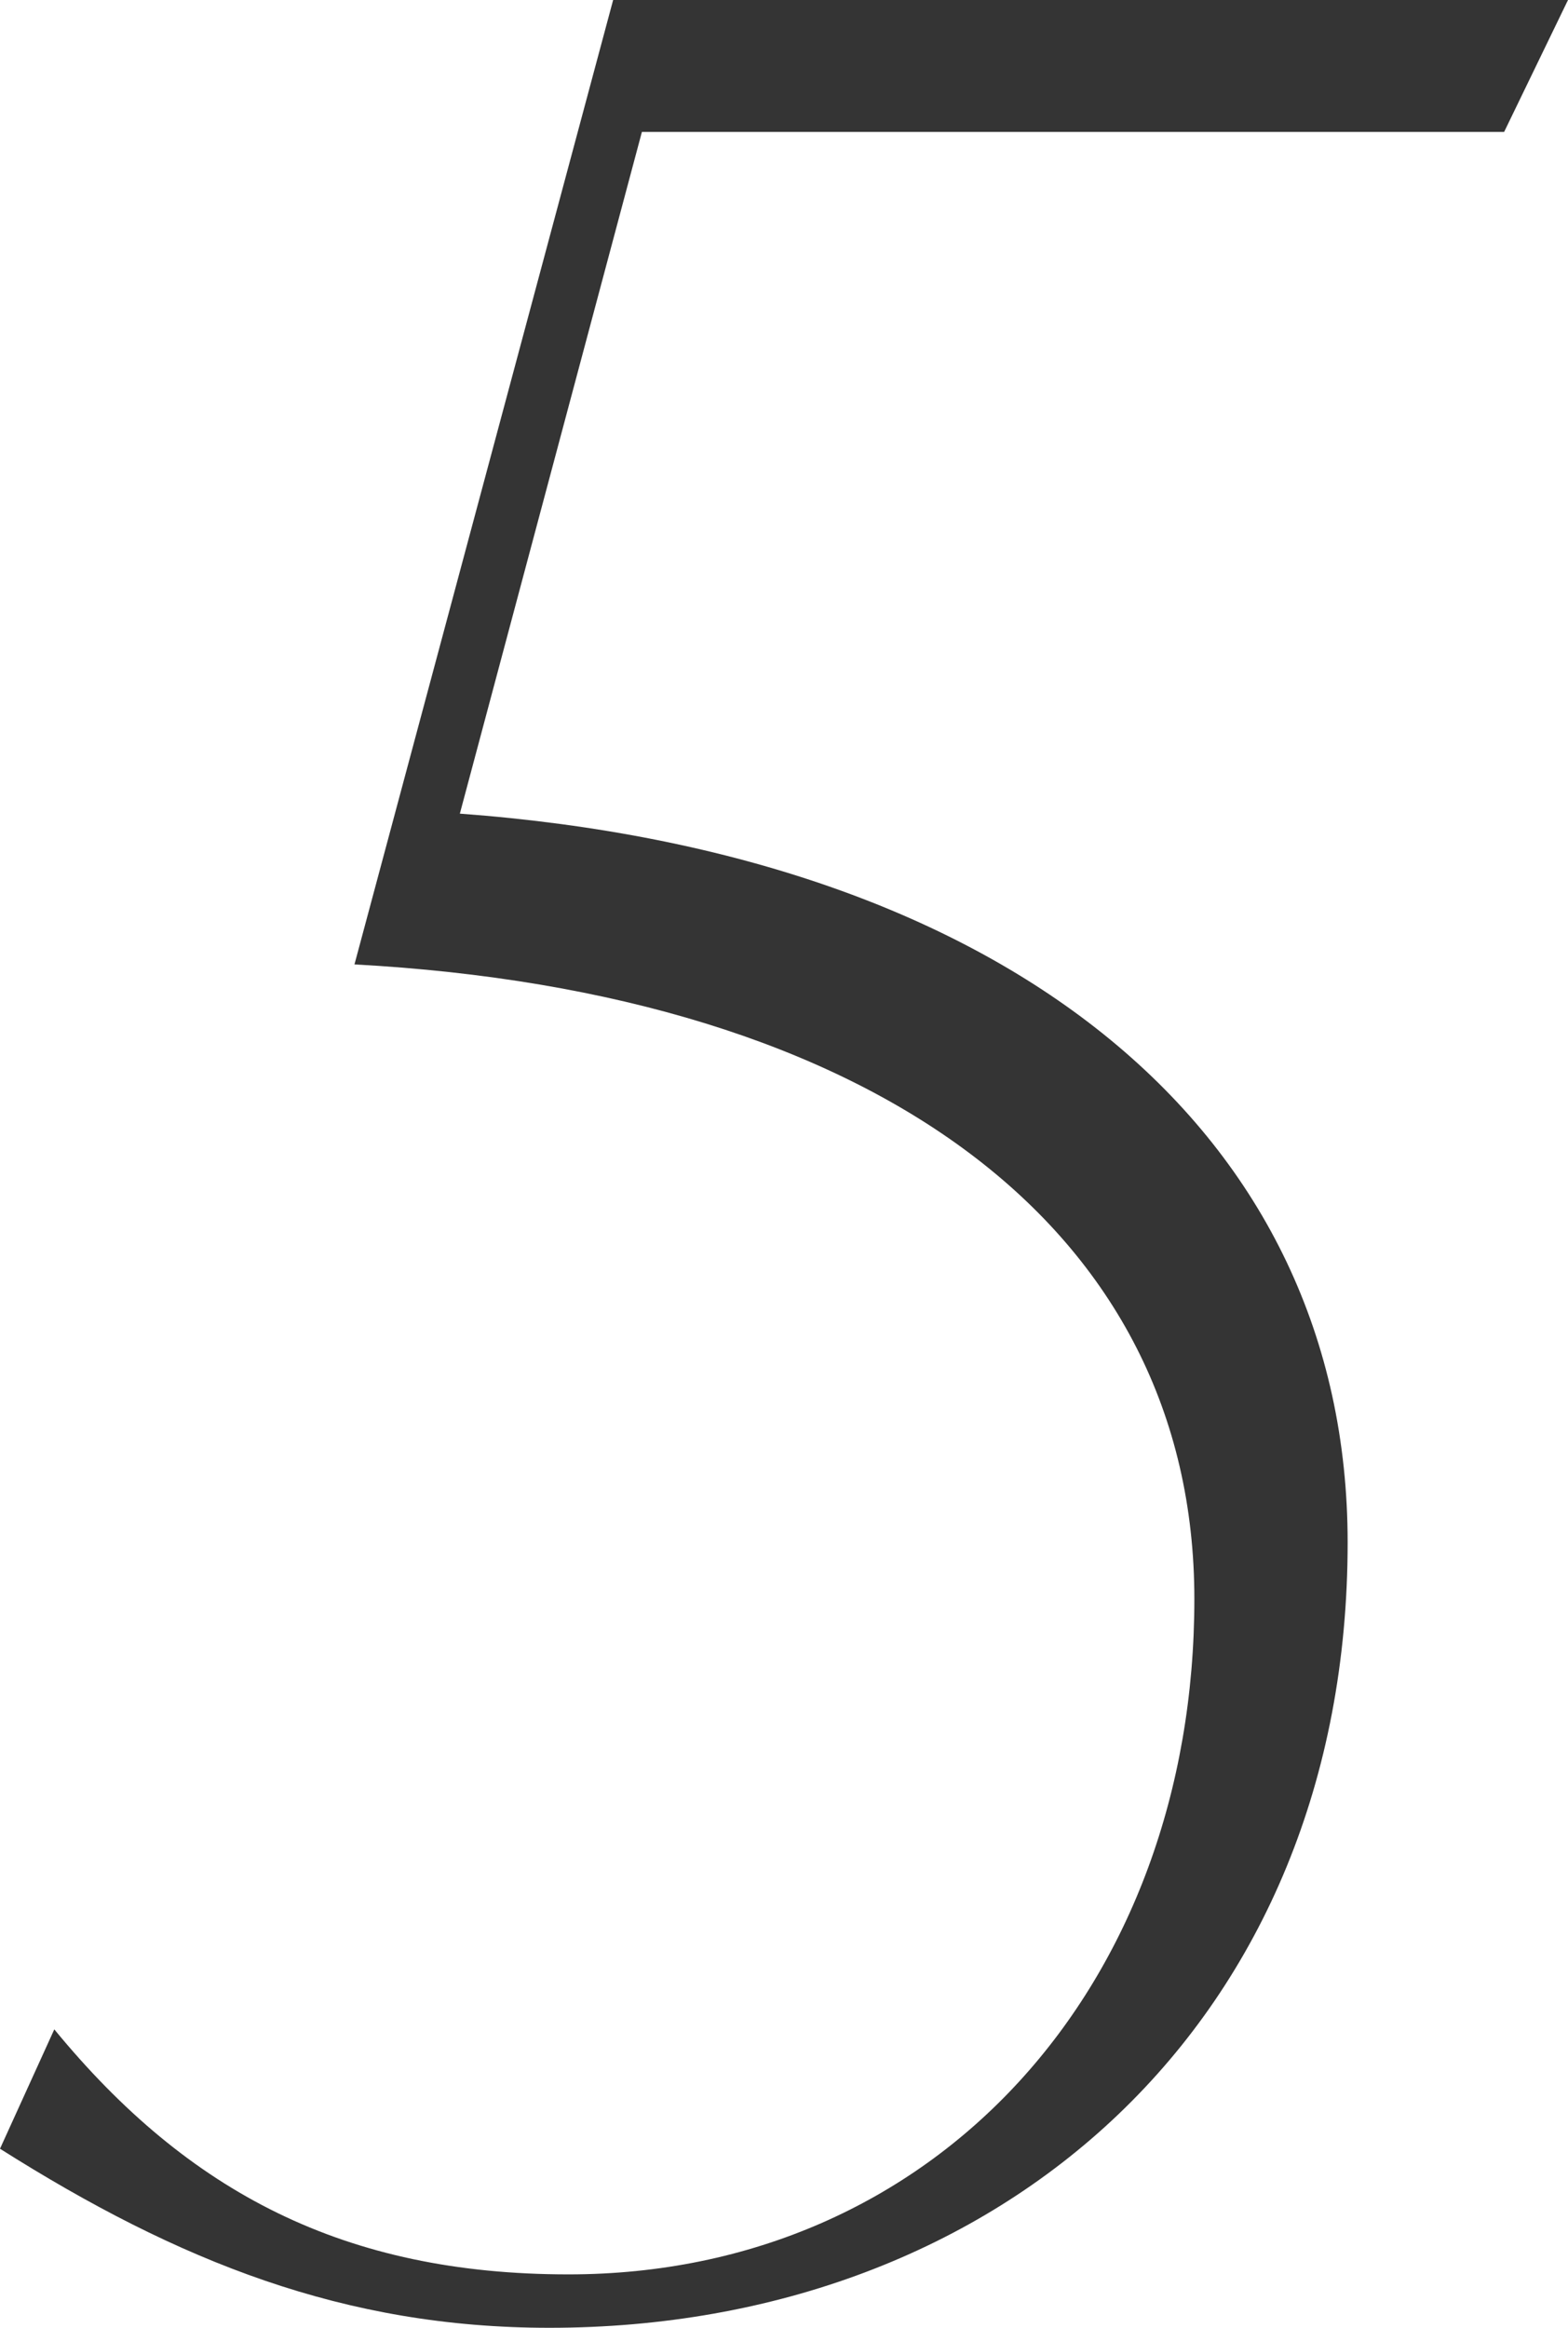
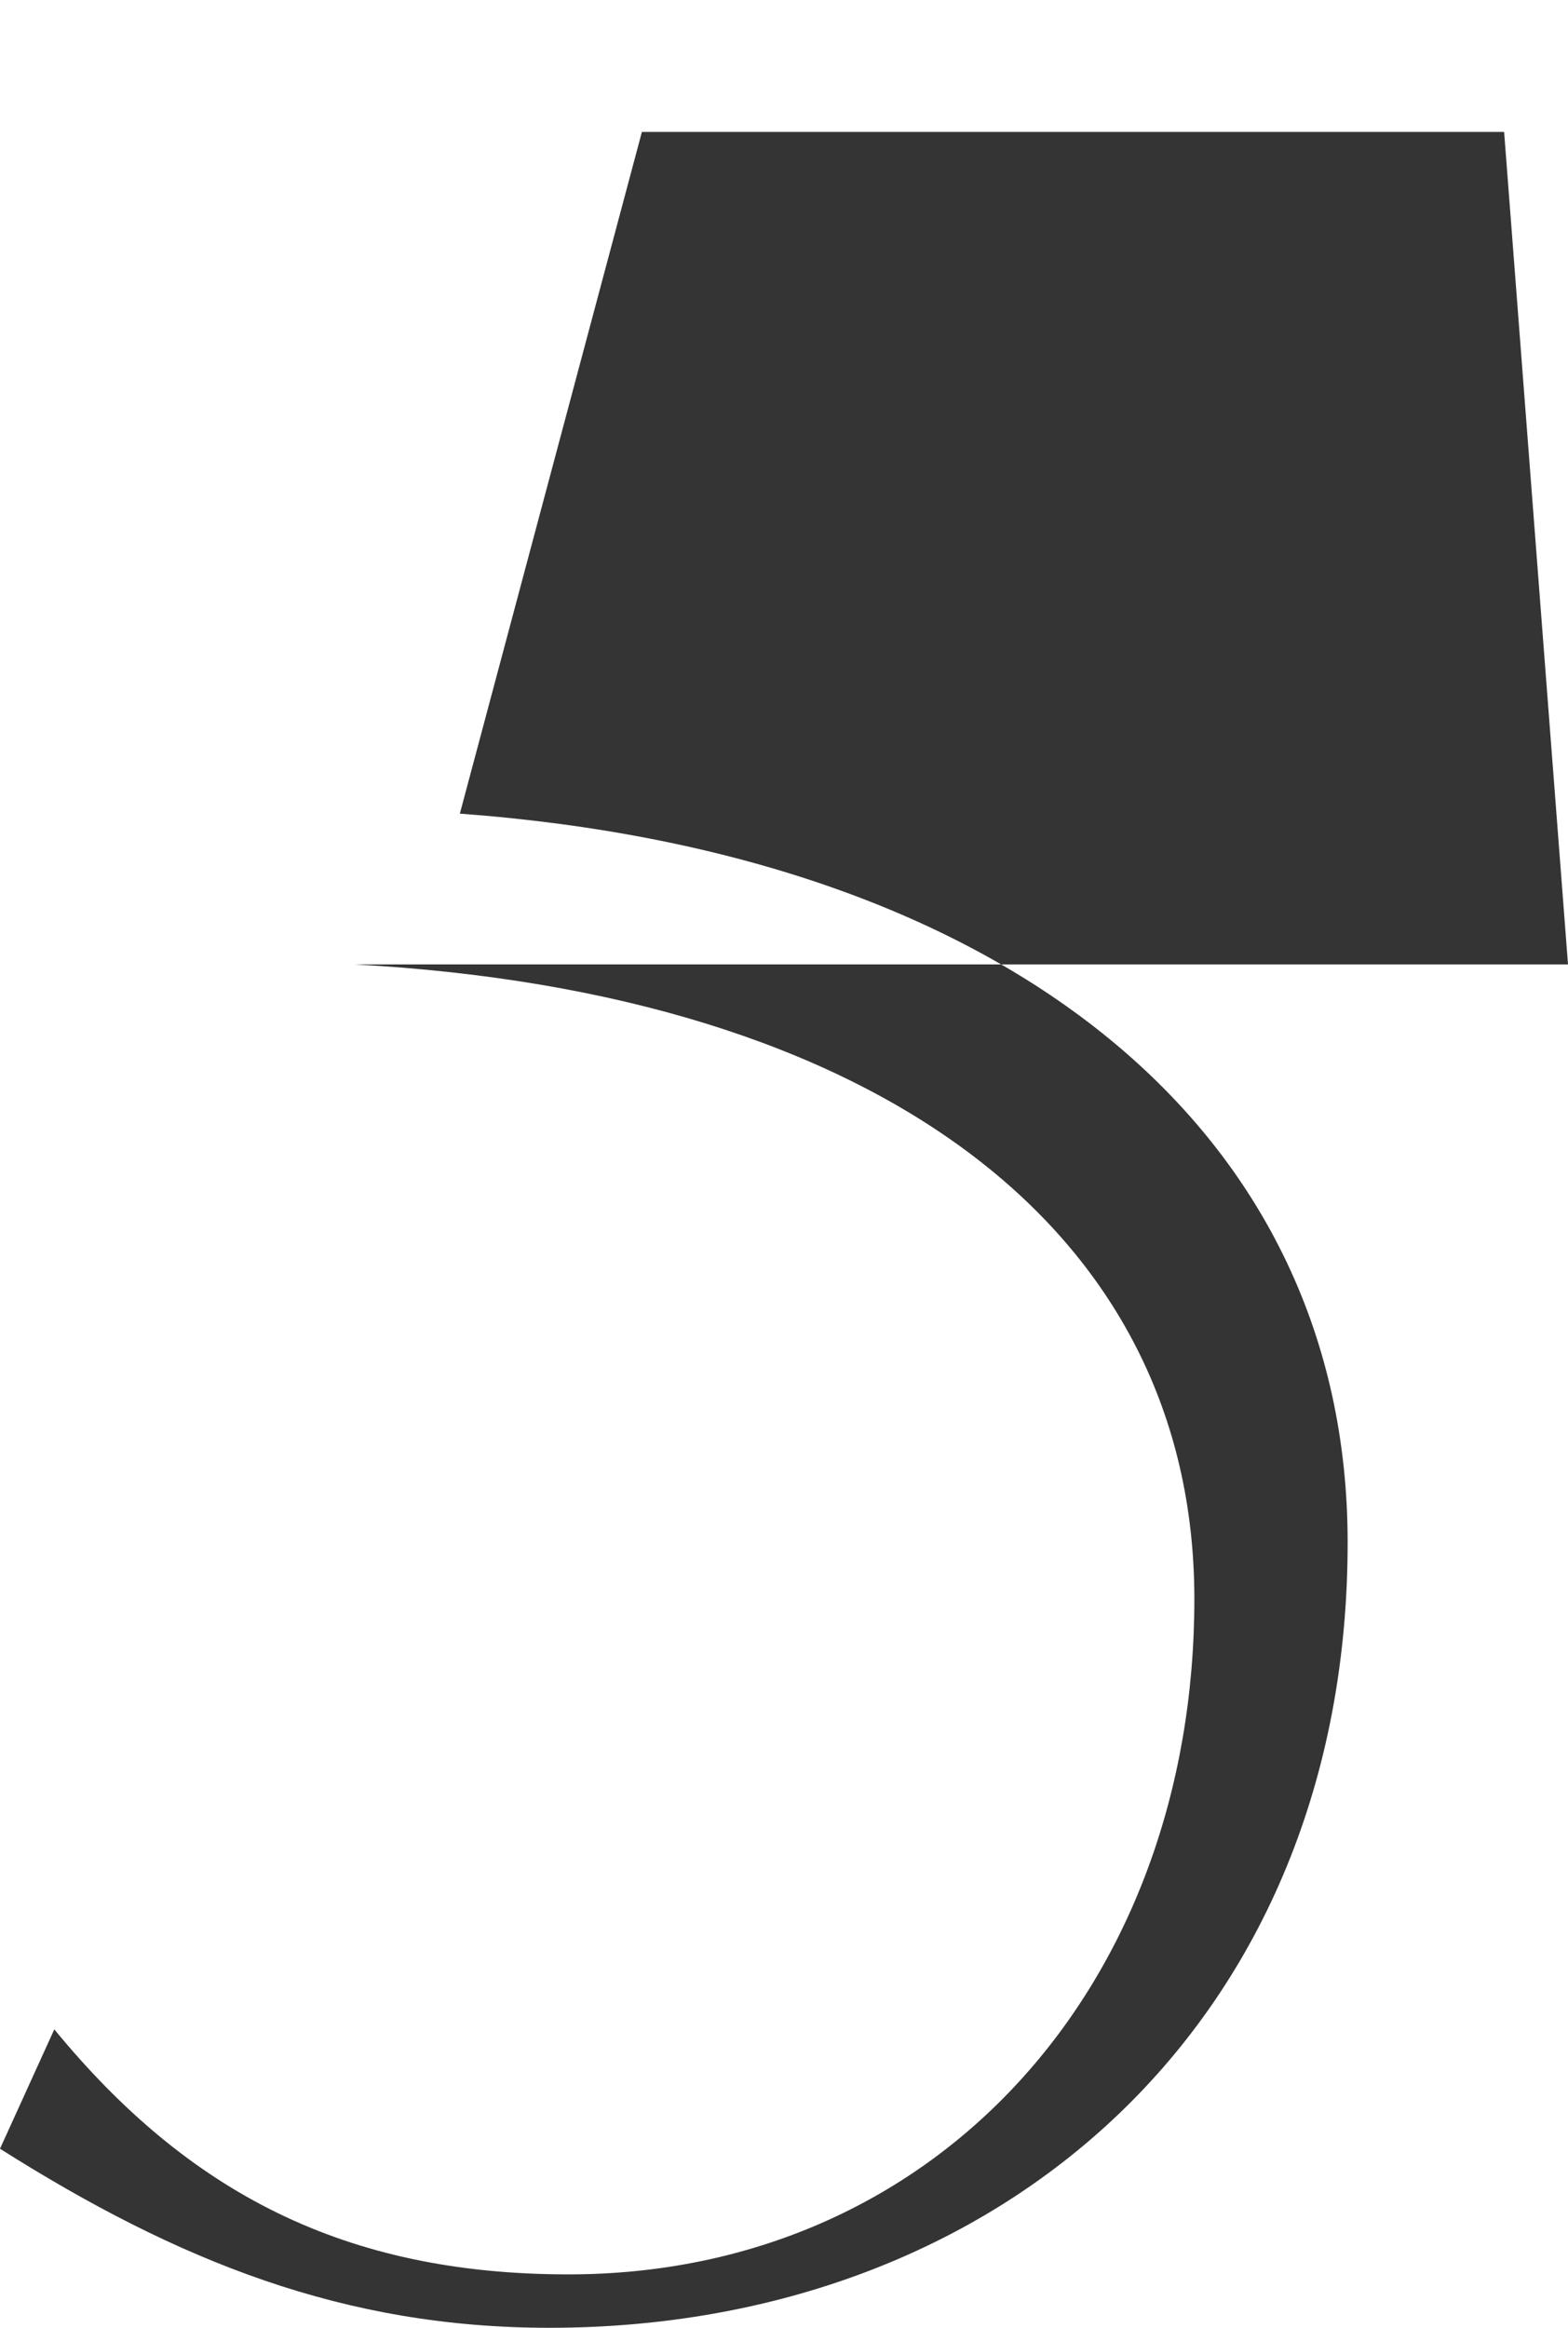
<svg xmlns="http://www.w3.org/2000/svg" width="62" height="92" viewBox="0 0 62 92" fill="none">
-   <path d="M59.474 5.215H25.381L18.183 32.157C40.029 33.771 53.287 44.821 53.287 60.961C53.287 79.833 39.65 92 21.719 92C13.637 92 7.071 89.393 0 84.923L2.147 80.205C7.45 86.661 13.637 89.889 22.477 89.889C36.998 89.889 47.226 78.467 47.226 63.196C47.226 48.545 34.599 39.233 14.016 38.116L24.244 0H62L59.474 5.215Z" fill="#343434" />
+   <path d="M59.474 5.215H25.381L18.183 32.157C40.029 33.771 53.287 44.821 53.287 60.961C53.287 79.833 39.65 92 21.719 92C13.637 92 7.071 89.393 0 84.923L2.147 80.205C7.45 86.661 13.637 89.889 22.477 89.889C36.998 89.889 47.226 78.467 47.226 63.196C47.226 48.545 34.599 39.233 14.016 38.116H62L59.474 5.215Z" fill="#343434" />
</svg>